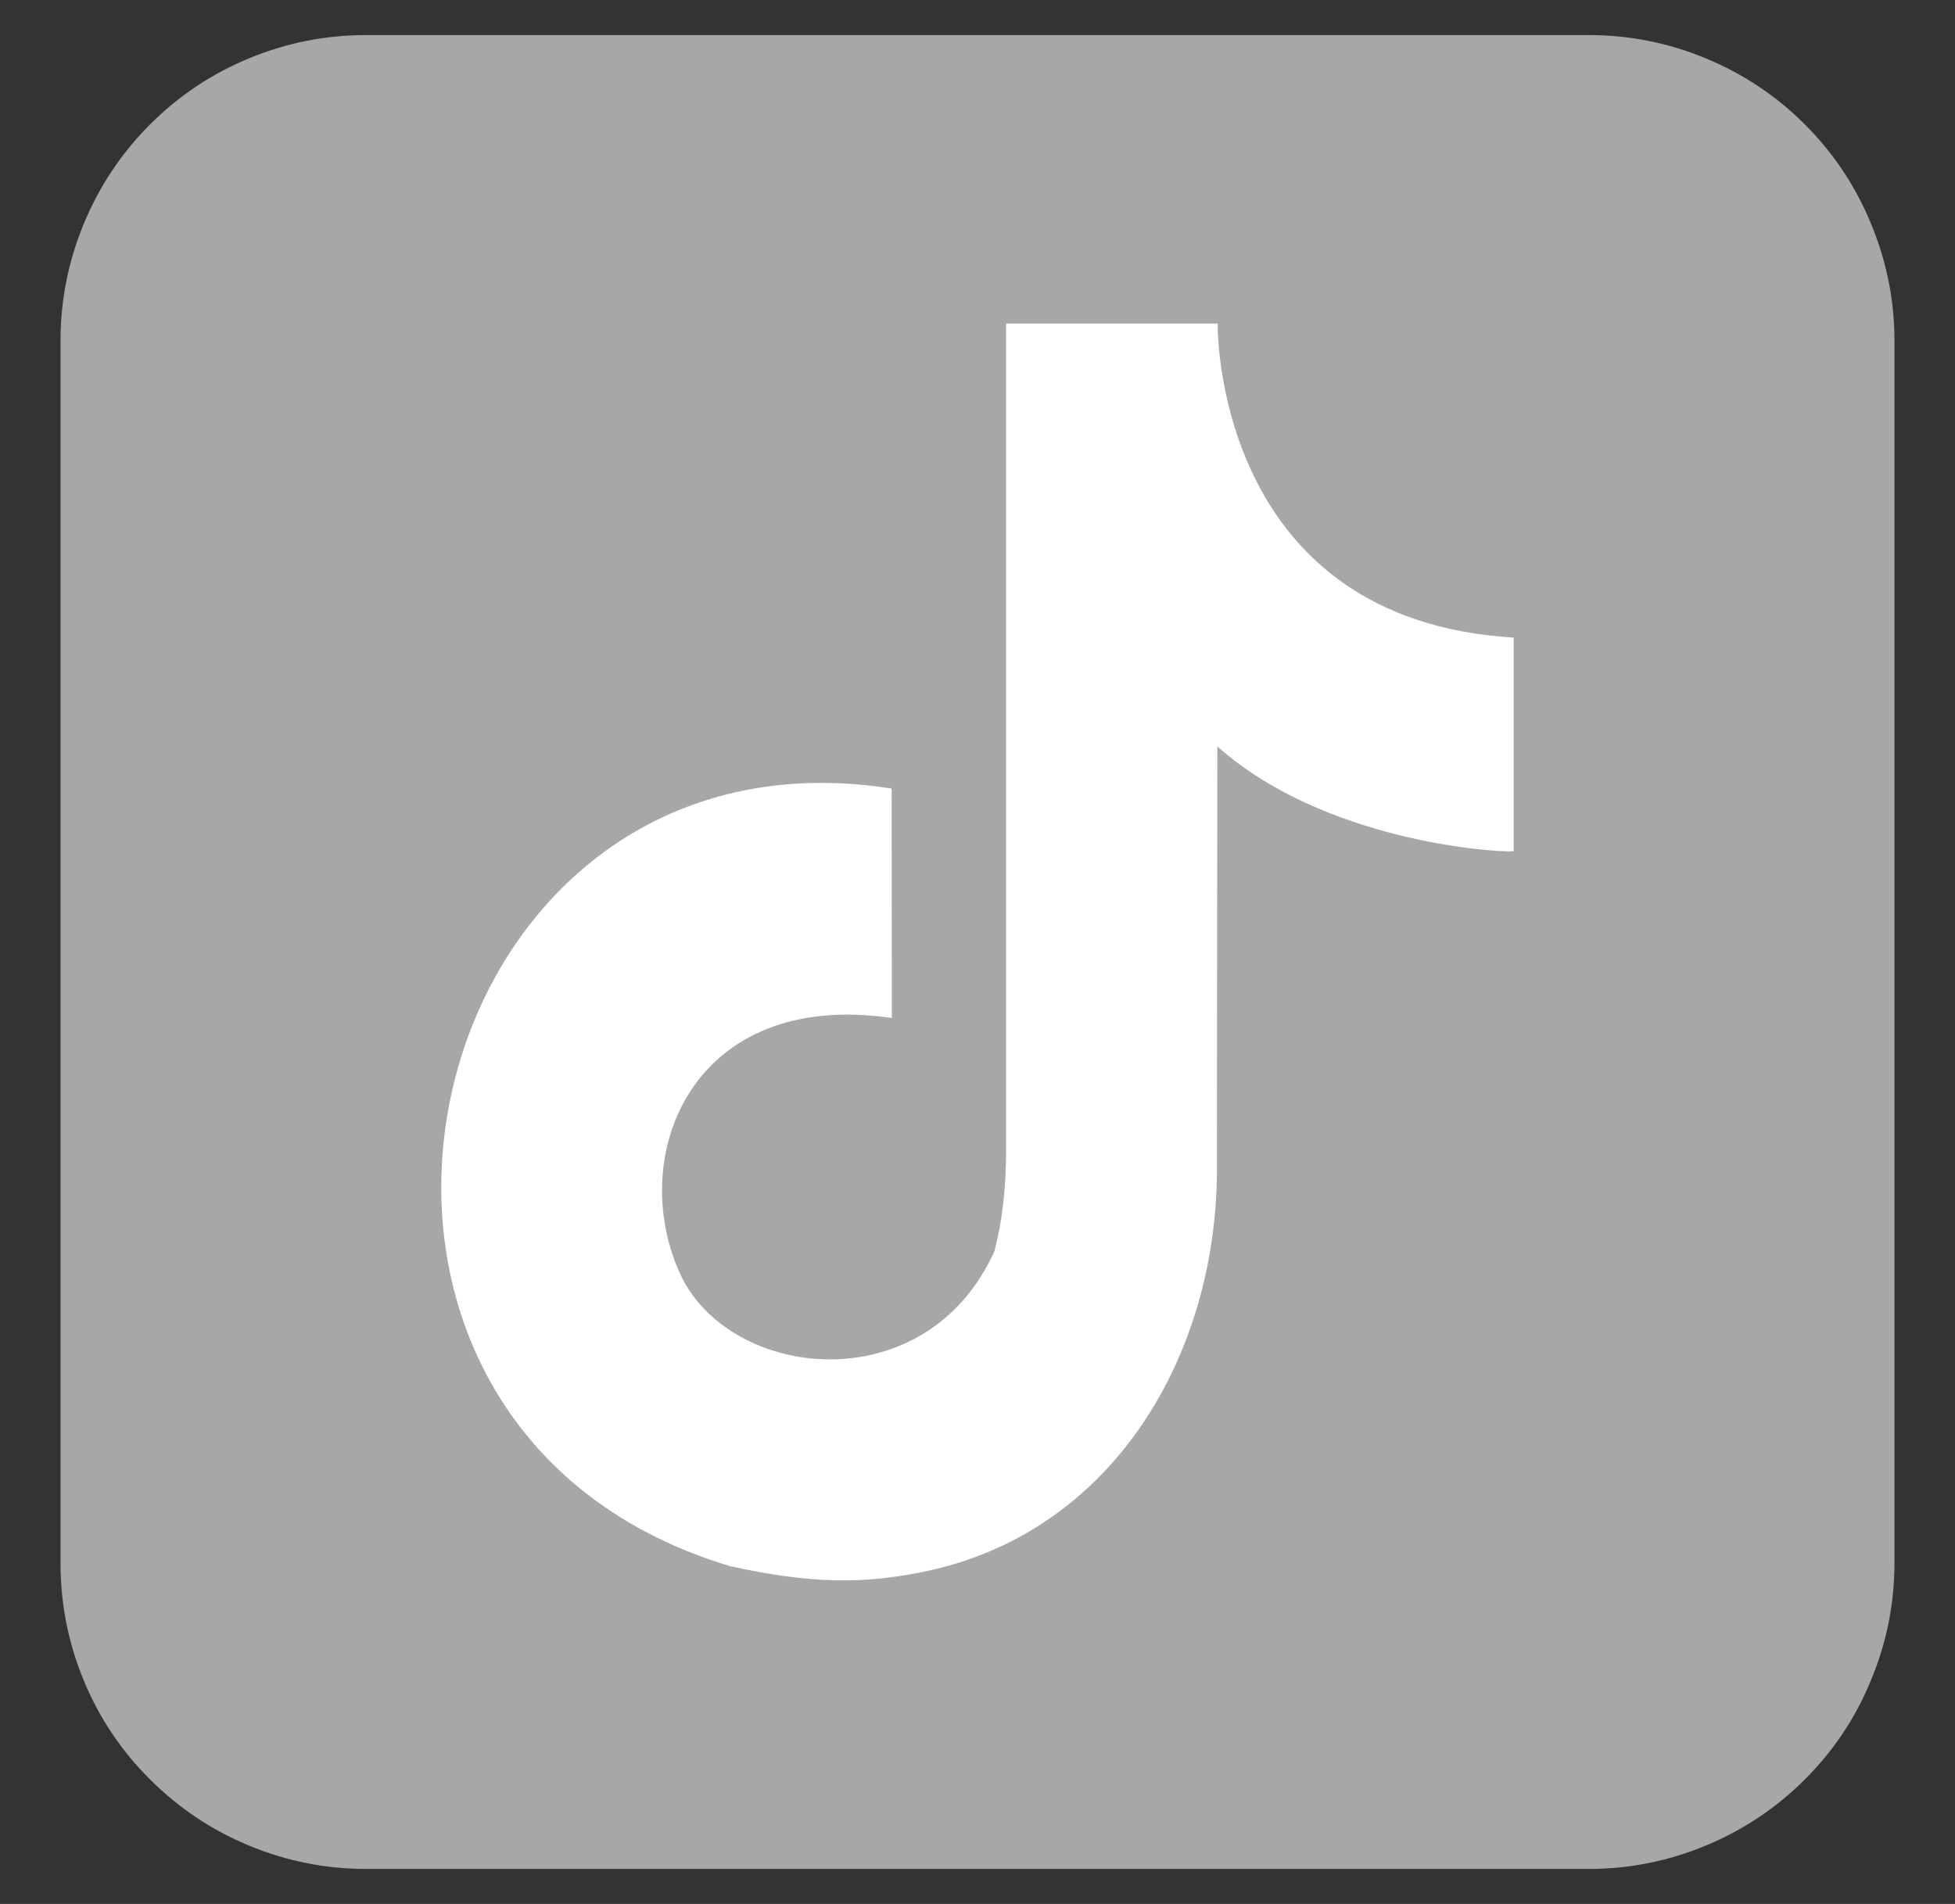
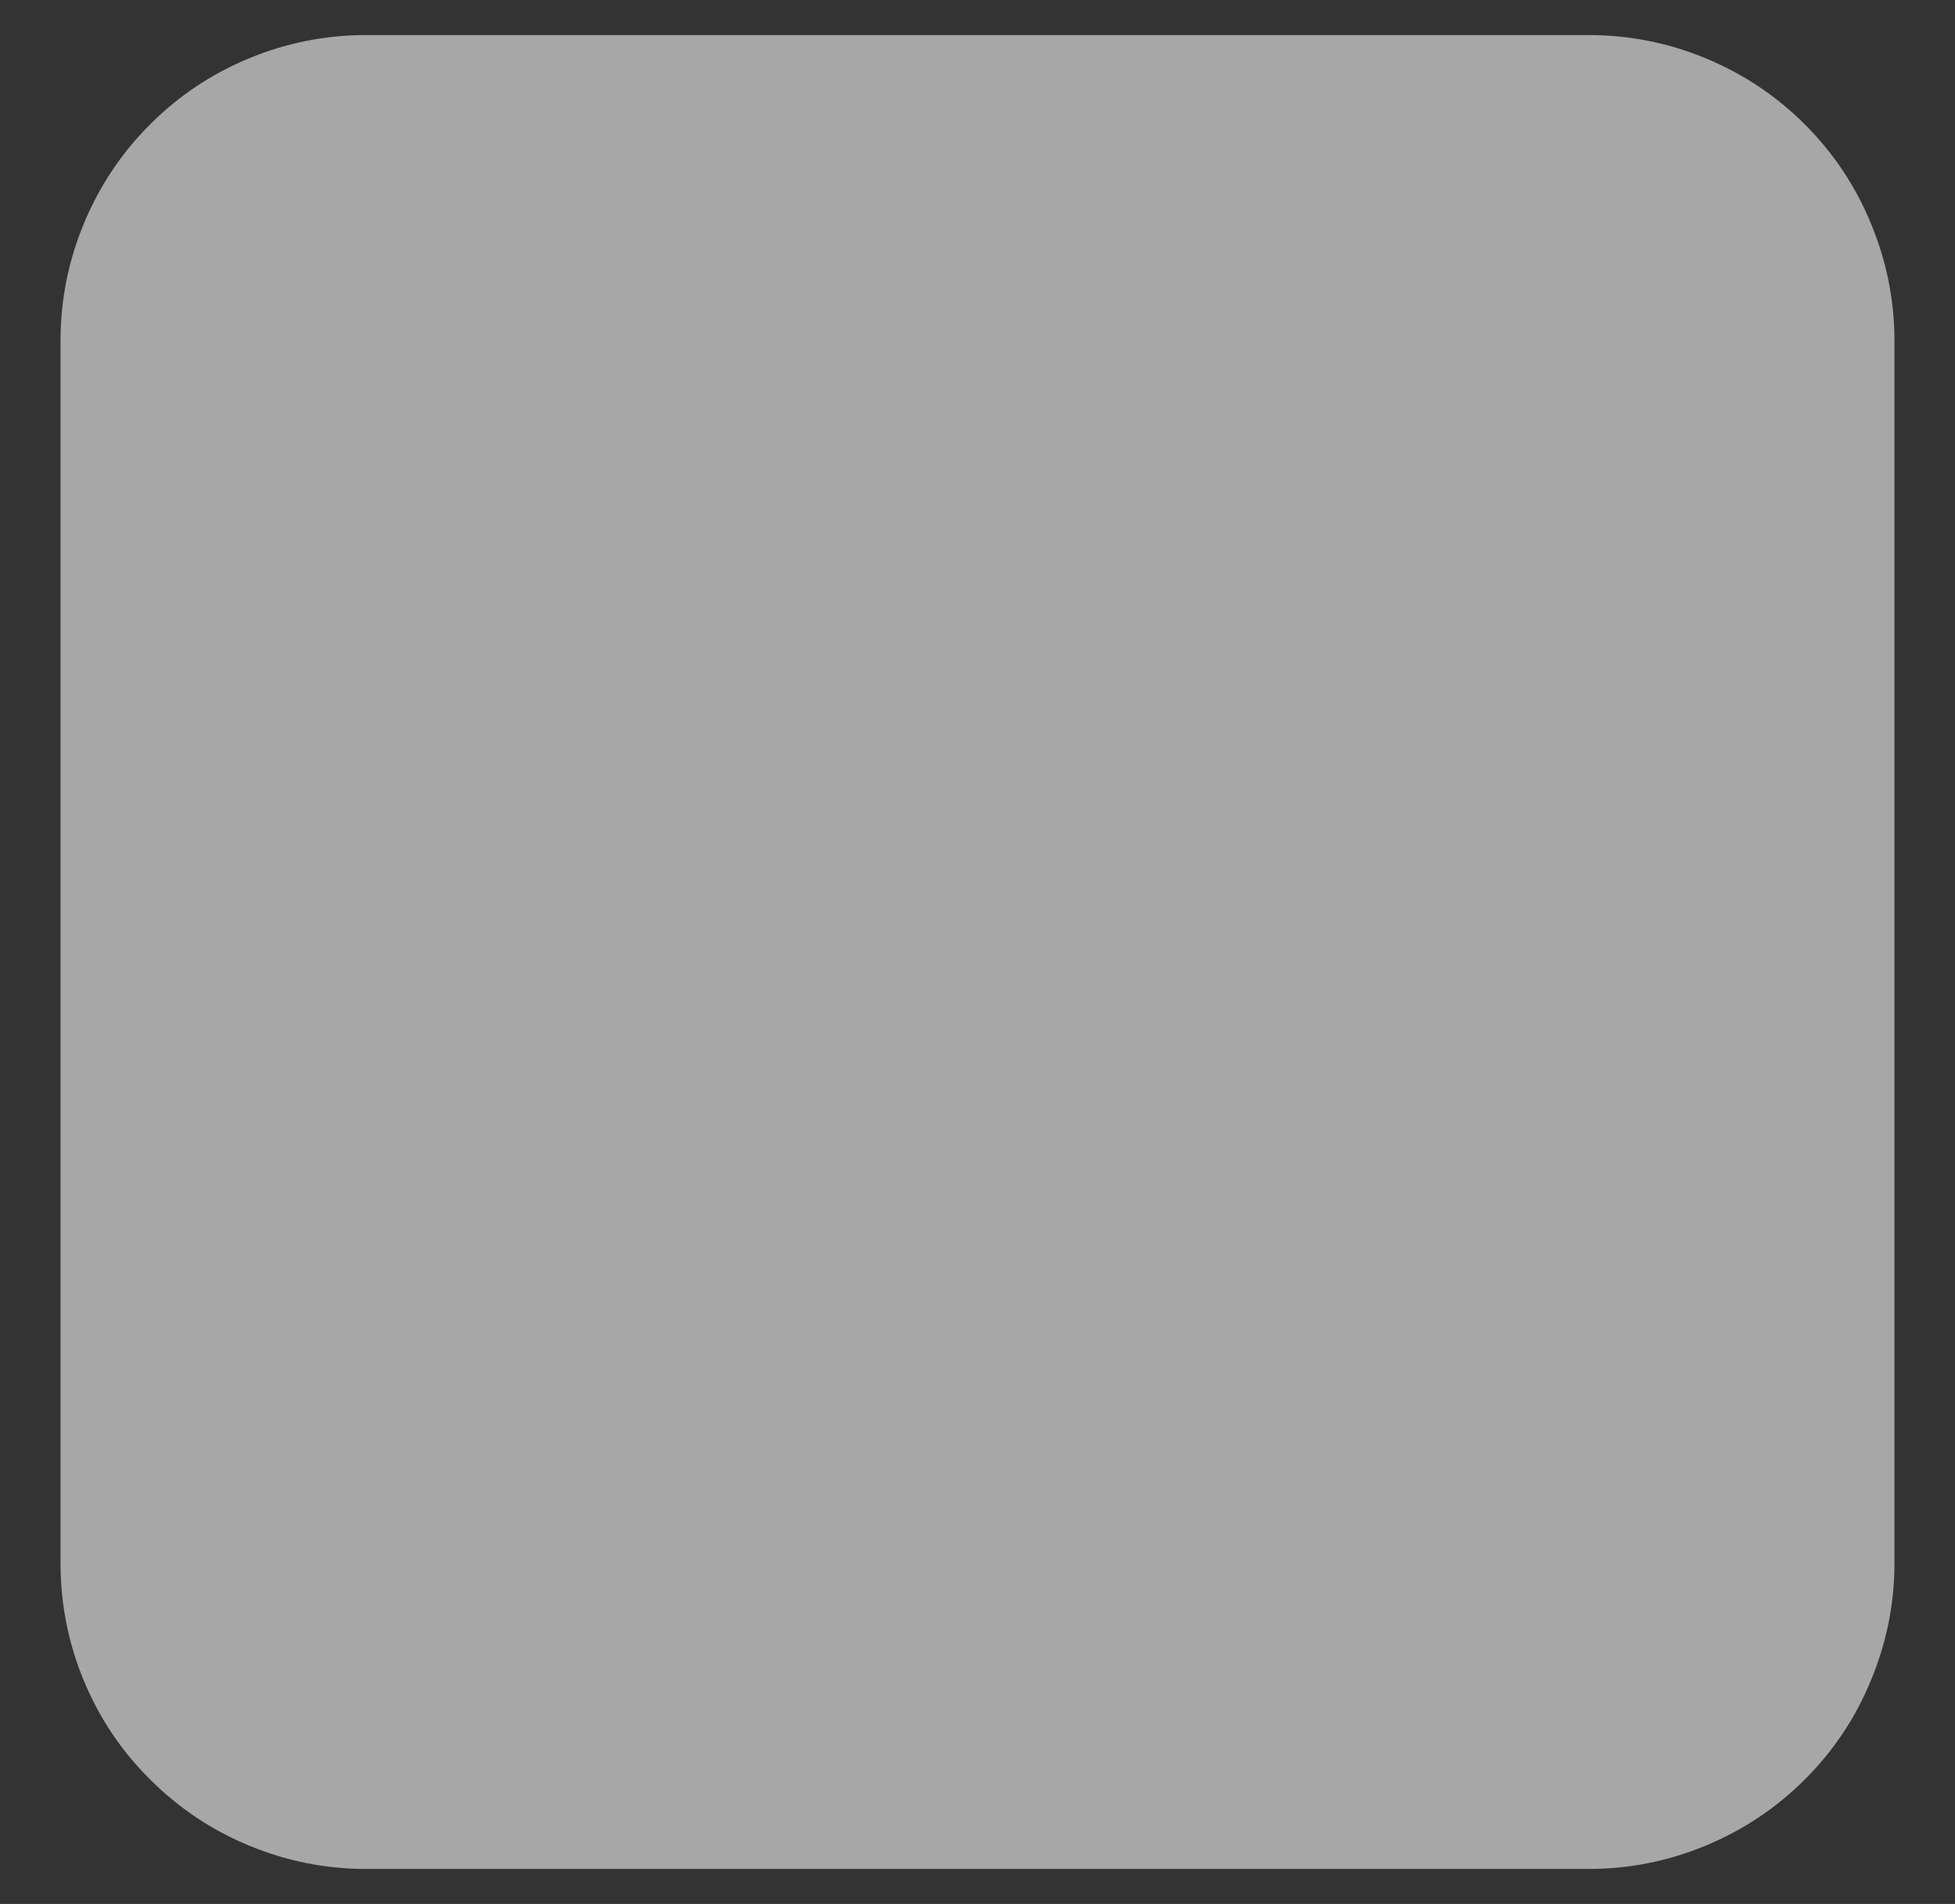
<svg xmlns="http://www.w3.org/2000/svg" version="1.1" id="レイヤー_1" x="0px" y="0px" width="25.583px" height="24.917px" viewBox="0 0 25.583 24.917" enable-background="new 0 0 25.583 24.917" xml:space="preserve">
  <rect x="0" y="0" width="25.583" height="24.917" fill="#333333" stroke="none" />
  <g id="レイヤー_1_1_">
</g>
  <g>
    <path fill="#A7A7A7" d="M108.5,123.888v-16c0-0.531,0.102-1.041,0.305-1.531c0.202-0.49,0.491-0.924,0.867-1.299   c0.375-0.375,0.807-0.664,1.297-0.867s1.002-0.303,1.531-0.303h16c0.529,0,1.041,0.1,1.531,0.303s0.922,0.492,1.297,0.867   s0.666,0.809,0.867,1.299c0.203,0.49,0.305,1,0.305,1.531v16c0,0.529-0.102,1.041-0.305,1.529c-0.201,0.49-0.492,0.924-0.867,1.299   s-0.807,0.664-1.297,0.865c-0.49,0.203-1.002,0.307-1.531,0.307h-16c-0.529,0-1.041-0.104-1.531-0.307   c-0.49-0.201-0.922-0.49-1.297-0.865c-0.376-0.375-0.665-0.809-0.867-1.299C108.602,124.929,108.5,124.417,108.5,123.888" />
    <path fill="#FFFFFF" d="M118.68,115.607c0-1.107,0.9-2.008,2.012-2.008s2.012,0.9,2.012,2.008c0,1.109-0.9,2.01-2.012,2.01   S118.68,116.716,118.68,115.607 M117.591,115.607c0,1.709,1.388,3.094,3.101,3.094s3.1-1.385,3.1-3.094   c0-1.707-1.387-3.092-3.1-3.092S117.591,113.9,117.591,115.607 M123.19,112.392c0,0.398,0.324,0.723,0.725,0.723   s0.727-0.324,0.727-0.723s-0.326-0.723-0.727-0.723C123.516,111.669,123.19,111.994,123.19,112.392 M118.25,120.511   c-0.588-0.025-0.908-0.123-1.121-0.207c-0.536-0.207-0.939-0.609-1.146-1.143c-0.358-0.92-0.239-5.281-0.207-5.988   c0.031-0.691,0.172-1.324,0.66-1.811c0.604-0.604,1.383-0.898,6.695-0.658c0.691,0.031,1.326,0.17,1.814,0.658   c0.605,0.602,0.904,1.387,0.66,6.68c-0.025,0.588-0.125,0.906-0.209,1.119C124.854,120.562,123.596,120.757,118.25,120.511    M118.203,109.621c-0.988,0.045-1.845,0.287-2.536,0.975c-0.693,0.691-0.932,1.551-0.977,2.529   c-0.027,0.609-0.19,5.219,0.281,6.428c0.317,0.816,0.942,1.443,1.766,1.762c0.384,0.15,0.822,0.252,1.466,0.281   c5.376,0.242,7.37,0.109,8.21-2.043c0.148-0.383,0.252-0.82,0.281-1.463c0.244-5.391-0.041-6.559-0.979-7.494   C124.973,109.853,124.1,109.349,118.203,109.621" />
  </g>
  <g>
-     <path fill="#A7A7A7" d="M108.5,157.888v-16c0-0.531,0.102-1.041,0.305-1.531c0.202-0.49,0.491-0.922,0.867-1.297   c0.375-0.375,0.807-0.664,1.297-0.867s1.002-0.305,1.531-0.305h16c0.529,0,1.041,0.102,1.531,0.305s0.922,0.492,1.297,0.867   s0.666,0.807,0.867,1.297c0.203,0.49,0.305,1,0.305,1.531v16c0,0.529-0.102,1.041-0.305,1.529c-0.201,0.49-0.492,0.924-0.867,1.299   s-0.807,0.664-1.297,0.865c-0.49,0.203-1.002,0.307-1.531,0.307h-16c-0.529,0-1.041-0.104-1.531-0.307   c-0.49-0.201-0.922-0.49-1.297-0.865c-0.376-0.375-0.665-0.809-0.867-1.299C108.602,158.929,108.5,158.417,108.5,157.888" />
+     <path fill="#A7A7A7" d="M108.5,157.888c0-0.531,0.102-1.041,0.305-1.531c0.202-0.49,0.491-0.922,0.867-1.297   c0.375-0.375,0.807-0.664,1.297-0.867s1.002-0.305,1.531-0.305h16c0.529,0,1.041,0.102,1.531,0.305s0.922,0.492,1.297,0.867   s0.666,0.807,0.867,1.297c0.203,0.49,0.305,1,0.305,1.531v16c0,0.529-0.102,1.041-0.305,1.529c-0.201,0.49-0.492,0.924-0.867,1.299   s-0.807,0.664-1.297,0.865c-0.49,0.203-1.002,0.307-1.531,0.307h-16c-0.529,0-1.041-0.104-1.531-0.307   c-0.49-0.201-0.922-0.49-1.297-0.865c-0.376-0.375-0.665-0.809-0.867-1.299C108.602,158.929,108.5,158.417,108.5,157.888" />
    <path fill="#FFFFFF" d="M118.391,154.812c4.58,0,7.086-3.736,7.086-6.975c0-0.107,0-0.213-0.008-0.316   c0.486-0.348,0.908-0.777,1.242-1.271c-0.455,0.199-0.938,0.33-1.432,0.387c0.521-0.307,0.91-0.787,1.096-1.355   c-0.488,0.285-1.023,0.486-1.58,0.596c-0.943-0.986-2.521-1.035-3.523-0.105c-0.646,0.598-0.922,1.49-0.721,2.342   c-2.002-0.1-3.867-1.029-5.132-2.561c-0.661,1.119-0.323,2.553,0.771,3.27c-0.396-0.01-0.783-0.115-1.131-0.305v0.031   c0.002,1.166,0.838,2.172,1.998,2.402c-0.365,0.1-0.75,0.113-1.123,0.041c0.325,1,1.26,1.684,2.325,1.703   c-0.881,0.682-1.971,1.053-3.092,1.051c-0.198,0-0.396-0.012-0.593-0.033C115.712,154.431,117.039,154.812,118.391,154.812" />
  </g>
  <g>
    <path fill="#A7A7A7" d="M107.709,89.429v-16c0-0.531,0.102-1.041,0.305-1.531c0.202-0.49,0.491-0.924,0.867-1.299   c0.374-0.375,0.807-0.664,1.296-0.867c0.49-0.203,1.001-0.303,1.531-0.303h16.001c0.527,0,1.041,0.1,1.529,0.303   c0.49,0.203,0.924,0.492,1.299,0.867s0.664,0.809,0.865,1.299c0.203,0.49,0.307,1,0.307,1.531v16c0,0.529-0.104,1.041-0.307,1.529   c-0.201,0.49-0.49,0.924-0.865,1.299s-0.809,0.664-1.299,0.865c-0.488,0.203-1.002,0.307-1.529,0.307h-16.001   c-0.53,0-1.041-0.104-1.531-0.307c-0.489-0.201-0.922-0.49-1.297-0.865c-0.376-0.375-0.665-0.809-0.868-1.299   C107.811,90.47,107.709,89.958,107.709,89.429" />
    <polygon fill="#FFFFFF" points="113.208,87.429 113.208,80.207 119.708,74.429 126.209,80.207 126.209,87.429  " />
  </g>
  <g>
    <g>
      <path fill="#A7A7A7" d="M108.536-15.121v-16c0-0.531,0.102-1.041,0.305-1.531s0.492-0.924,0.867-1.299s0.807-0.664,1.297-0.865    c0.49-0.203,1-0.305,1.531-0.305h16c0.527,0,1.041,0.102,1.529,0.305c0.49,0.201,0.924,0.49,1.299,0.865s0.664,0.809,0.865,1.299    c0.203,0.49,0.307,1,0.307,1.531v16c0,0.529-0.104,1.041-0.307,1.529c-0.201,0.492-0.49,0.924-0.865,1.299    s-0.809,0.664-1.299,0.867c-0.488,0.203-1.002,0.305-1.529,0.305h-16c-0.531,0-1.041-0.102-1.531-0.305s-0.922-0.492-1.297-0.867    c-0.377-0.375-0.666-0.807-0.869-1.299C108.637-14.08,108.536-14.59,108.536-15.121" />
    </g>
    <g>
      <path fill="#FFFFFF" d="M129.534-24.393c0-4.027-4.035-7.303-8.998-7.303s-9,3.276-9,7.303c0,3.61,3.203,6.633,7.527,7.205    c0.293,0.063,0.691,0.193,0.793,0.444c0.09,0.227,0.059,0.583,0.027,0.813c0,0-0.105,0.636-0.127,0.771    c-0.039,0.228-0.182,0.89,0.779,0.486c0.959-0.405,5.182-3.052,7.07-5.225h-0.002C128.909-21.33,129.534-22.781,129.534-24.393" />
      <path fill="#A7A7A7" d="M126.54-22.067h-2.523h-0.004c-0.094,0-0.172-0.077-0.172-0.172v-0.003v0v-3.92l0,0v-0.003    c0-0.096,0.078-0.172,0.172-0.172h0.004h2.523c0.096,0,0.174,0.077,0.174,0.172v0.638c0,0.095-0.078,0.172-0.174,0.172h-1.717    v0.663h1.717c0.096,0,0.174,0.077,0.174,0.171v0.638c0,0.096-0.078,0.172-0.174,0.172h-1.717v0.663h1.717    c0.096,0,0.174,0.077,0.174,0.172v0.638C126.713-22.145,126.635-22.067,126.54-22.067" />
      <path fill="#A7A7A7" d="M117.188-22.067c0.096,0,0.172-0.077,0.172-0.172v-0.638c0-0.095-0.076-0.172-0.172-0.172h-1.719v-3.117    c0-0.095-0.076-0.172-0.17-0.172h-0.639c-0.096,0-0.172,0.076-0.172,0.172v3.924v0v0.003c0,0.095,0.076,0.172,0.172,0.172h0.002    H117.188z" />
      <path fill="#A7A7A7" d="M118.711-26.338h-0.639c-0.096,0-0.172,0.076-0.172,0.172v3.927c0,0.095,0.076,0.172,0.172,0.172h0.639    c0.094,0,0.17-0.077,0.17-0.172v-3.927C118.881-26.262,118.805-26.338,118.711-26.338" />
-       <path fill="#A7A7A7" d="M123.055-26.338h-0.639c-0.094,0-0.172,0.076-0.172,0.172v2.333l-1.797-2.427    c-0.004-0.006-0.008-0.012-0.014-0.018c0,0,0-0.001,0-0.001c-0.004-0.004-0.008-0.007-0.012-0.011l-0.002-0.003    c-0.004-0.002-0.006-0.005-0.01-0.008l-0.004-0.004c-0.004-0.002-0.008-0.004-0.01-0.006c-0.002-0.001-0.004-0.002-0.006-0.003    c-0.004-0.002-0.006-0.003-0.01-0.005c-0.002-0.001-0.002-0.002-0.006-0.003c-0.002-0.001-0.006-0.003-0.008-0.004    c-0.004-0.001-0.004-0.001-0.008-0.002c-0.002-0.001-0.006-0.002-0.01-0.003c-0.002,0-0.004-0.001-0.006-0.001    c-0.004-0.001-0.008-0.001-0.01-0.002c-0.004,0-0.006,0-0.008,0s-0.006-0.001-0.01-0.001c-0.002,0-0.006,0-0.008,0    c-0.002,0-0.004,0-0.006,0h-0.637c-0.094,0-0.17,0.076-0.17,0.172v3.927c0,0.095,0.076,0.172,0.17,0.172h0.639    c0.096,0,0.172-0.077,0.172-0.172v-2.332l1.799,2.43c0.014,0.017,0.027,0.032,0.045,0.043c0.002,0,0.002,0.001,0.002,0.001    c0.004,0.002,0.008,0.004,0.012,0.006c0.002,0.001,0.002,0.002,0.004,0.003c0.004,0.001,0.006,0.002,0.01,0.004    c0.002,0.001,0.006,0.002,0.008,0.003c0.002,0,0.004,0.001,0.006,0.002c0.004,0.001,0.008,0.002,0.012,0.003c0,0,0.002,0,0.002,0    c0.014,0.004,0.029,0.006,0.045,0.006h0.635c0.094,0,0.172-0.077,0.172-0.172v-3.927    C123.227-26.262,123.149-26.338,123.055-26.338" />
    </g>
  </g>
  <g>
    <path fill="#A7A7A7" d="M107.708-49.246v-16c0-0.531,0.102-1.041,0.305-1.531s0.492-0.924,0.867-1.299s0.808-0.664,1.297-0.865   c0.49-0.203,1.001-0.305,1.531-0.305h16.001c0.527,0,1.041,0.102,1.529,0.305c0.49,0.201,0.924,0.49,1.299,0.865   s0.664,0.809,0.865,1.299c0.203,0.49,0.307,1,0.307,1.531v16c0,0.529-0.104,1.041-0.307,1.529c-0.201,0.492-0.49,0.924-0.865,1.299   s-0.809,0.664-1.299,0.867c-0.488,0.203-1.002,0.305-1.529,0.305h-16.001c-0.53,0-1.041-0.102-1.531-0.305   s-0.922-0.492-1.297-0.867c-0.377-0.375-0.666-0.807-0.868-1.299C107.81-48.205,107.708-48.715,107.708-49.246" />
  </g>
  <g id="編集モード_1_">
    <g>
      <g>
        <path fill="#A7A7A7" d="M106.882,57.408v-16c0-0.531,0.102-1.041,0.305-1.531s0.492-0.924,0.867-1.299s0.807-0.664,1.297-0.865     c0.49-0.203,1-0.305,1.531-0.305h16c0.527,0,1.041,0.102,1.529,0.305c0.49,0.201,0.924,0.49,1.299,0.865s0.664,0.809,0.865,1.299     c0.203,0.49,0.307,1,0.307,1.531v16c0,0.529-0.104,1.041-0.307,1.529c-0.201,0.492-0.49,0.924-0.865,1.299     s-0.809,0.664-1.299,0.867c-0.488,0.203-1.002,0.305-1.529,0.305h-16c-0.531,0-1.041-0.102-1.531-0.305s-0.922-0.492-1.297-0.867     c-0.377-0.375-0.666-0.807-0.869-1.299C106.984,58.449,106.882,57.939,106.882,57.408" />
      </g>
      <g>
-         <path fill="#FFFFFF" d="M127.443,49.46c0-4.727-3.834-8.561-8.561-8.561s-8.563,3.834-8.563,8.561     c0,4.277,3.131,7.822,7.23,8.455v-5.986h-2.187V49.46h2.187v-1.887c0-2.143,1.27-3.332,3.229-3.332     c0.934,0,1.904,0.176,1.904,0.176v2.09h-1.076c-1.066,0-1.402,0.67-1.402,1.34v1.605h2.381l-0.379,2.469h-2.002v5.986     C124.314,57.283,127.443,53.738,127.443,49.46z" />
-       </g>
+         </g>
    </g>
    <g>
      <g>
        <path fill="#A7A7A7" d="M0.792,20.458v-16c0-0.531,0.102-1.041,0.305-1.531s0.492-0.924,0.867-1.299S2.77,0.965,3.26,0.763     c0.49-0.203,1-0.304,1.531-0.304h16c0.527,0,1.041,0.101,1.529,0.304c0.49,0.202,0.924,0.491,1.299,0.866     s0.664,0.809,0.865,1.299c0.203,0.49,0.307,1,0.307,1.531v16c0,0.529-0.104,1.041-0.307,1.529     c-0.201,0.492-0.49,0.924-0.865,1.299s-0.809,0.664-1.299,0.867c-0.488,0.203-1.002,0.305-1.529,0.305h-16     c-0.531,0-1.041-0.102-1.531-0.305s-0.922-0.492-1.297-0.867c-0.377-0.375-0.666-0.807-0.869-1.299     C0.893,21.5,0.792,20.99,0.792,20.458" />
      </g>
      <g>
-         <path fill-rule="evenodd" clip-rule="evenodd" fill="#FFFFFF" d="M15.934,4.234v0.014c0,0.25,0.072,3.87,3.873,4.096     c0,3.367,0,0,0,2.797c-0.283,0.017-2.5-0.144-3.877-1.373l-0.006,5.445c0.035,2.465-1.338,4.884-3.908,5.371     c-0.72,0.137-1.368,0.152-2.457-0.086C3.291,18.623,5.375,9.326,11.668,10.32c0,3.003,0.002,0,0.002,3.003     C9.07,12.94,8.2,15.102,8.891,16.652c0.629,1.41,3.218,1.717,4.121-0.274c0.103-0.389,0.154-0.833,0.154-1.331V4.234H15.934z" />
-       </g>
+         </g>
    </g>
    <g>
      <path fill="#FFFFFF" d="M127.034-61.526c-0.178-0.665-0.697-1.188-1.357-1.366c-1.197-0.323-5.996-0.323-5.996-0.323    s-4.799,0-5.996,0.323c-0.66,0.178-1.18,0.701-1.357,1.366c-0.32,1.204-0.32,3.718-0.32,3.718s0,2.514,0.32,3.718    c0.178,0.665,0.697,1.188,1.357,1.366c1.197,0.323,5.996,0.323,5.996,0.323s4.799,0,5.996-0.323    c0.66-0.178,1.18-0.701,1.357-1.366c0.32-1.204,0.32-3.718,0.32-3.718S127.354-60.322,127.034-61.526" />
      <polygon fill="#A7A7A7" points="118.111,-55.527 122.122,-57.809 118.111,-60.09   " />
    </g>
  </g>
</svg>